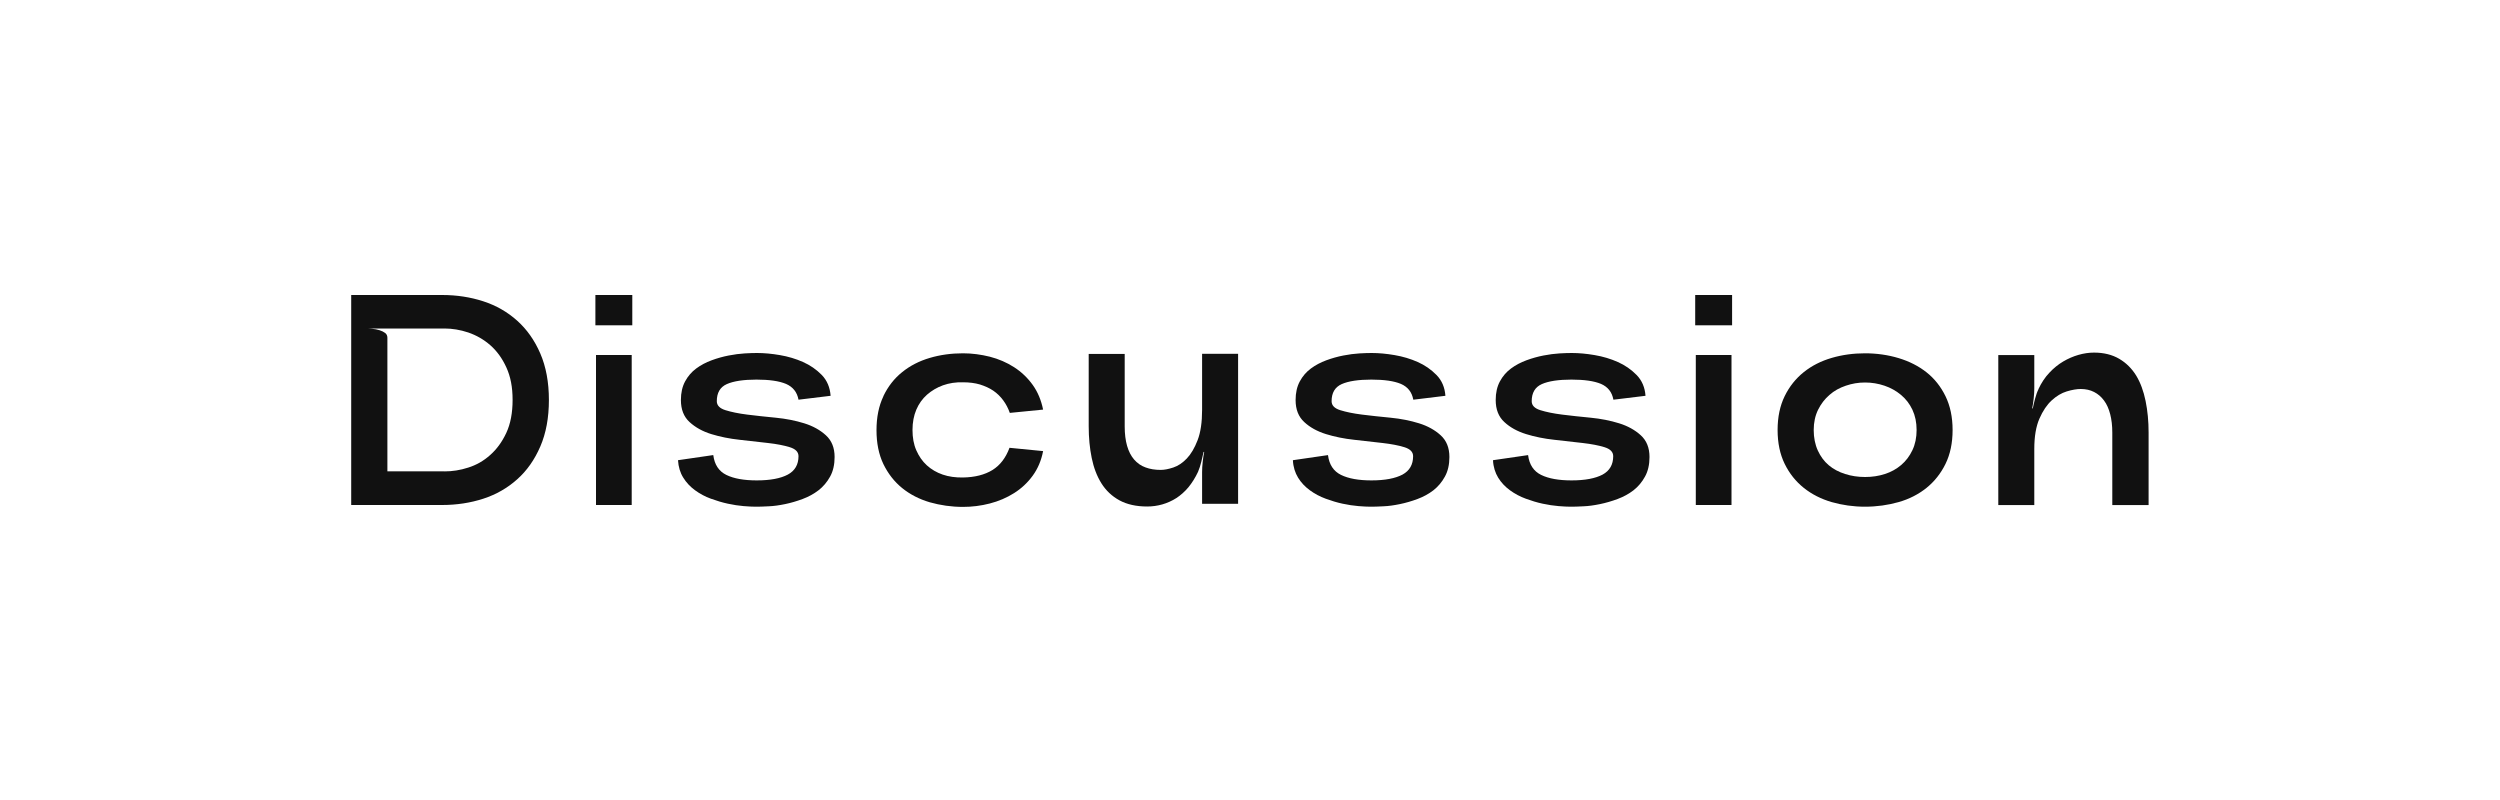
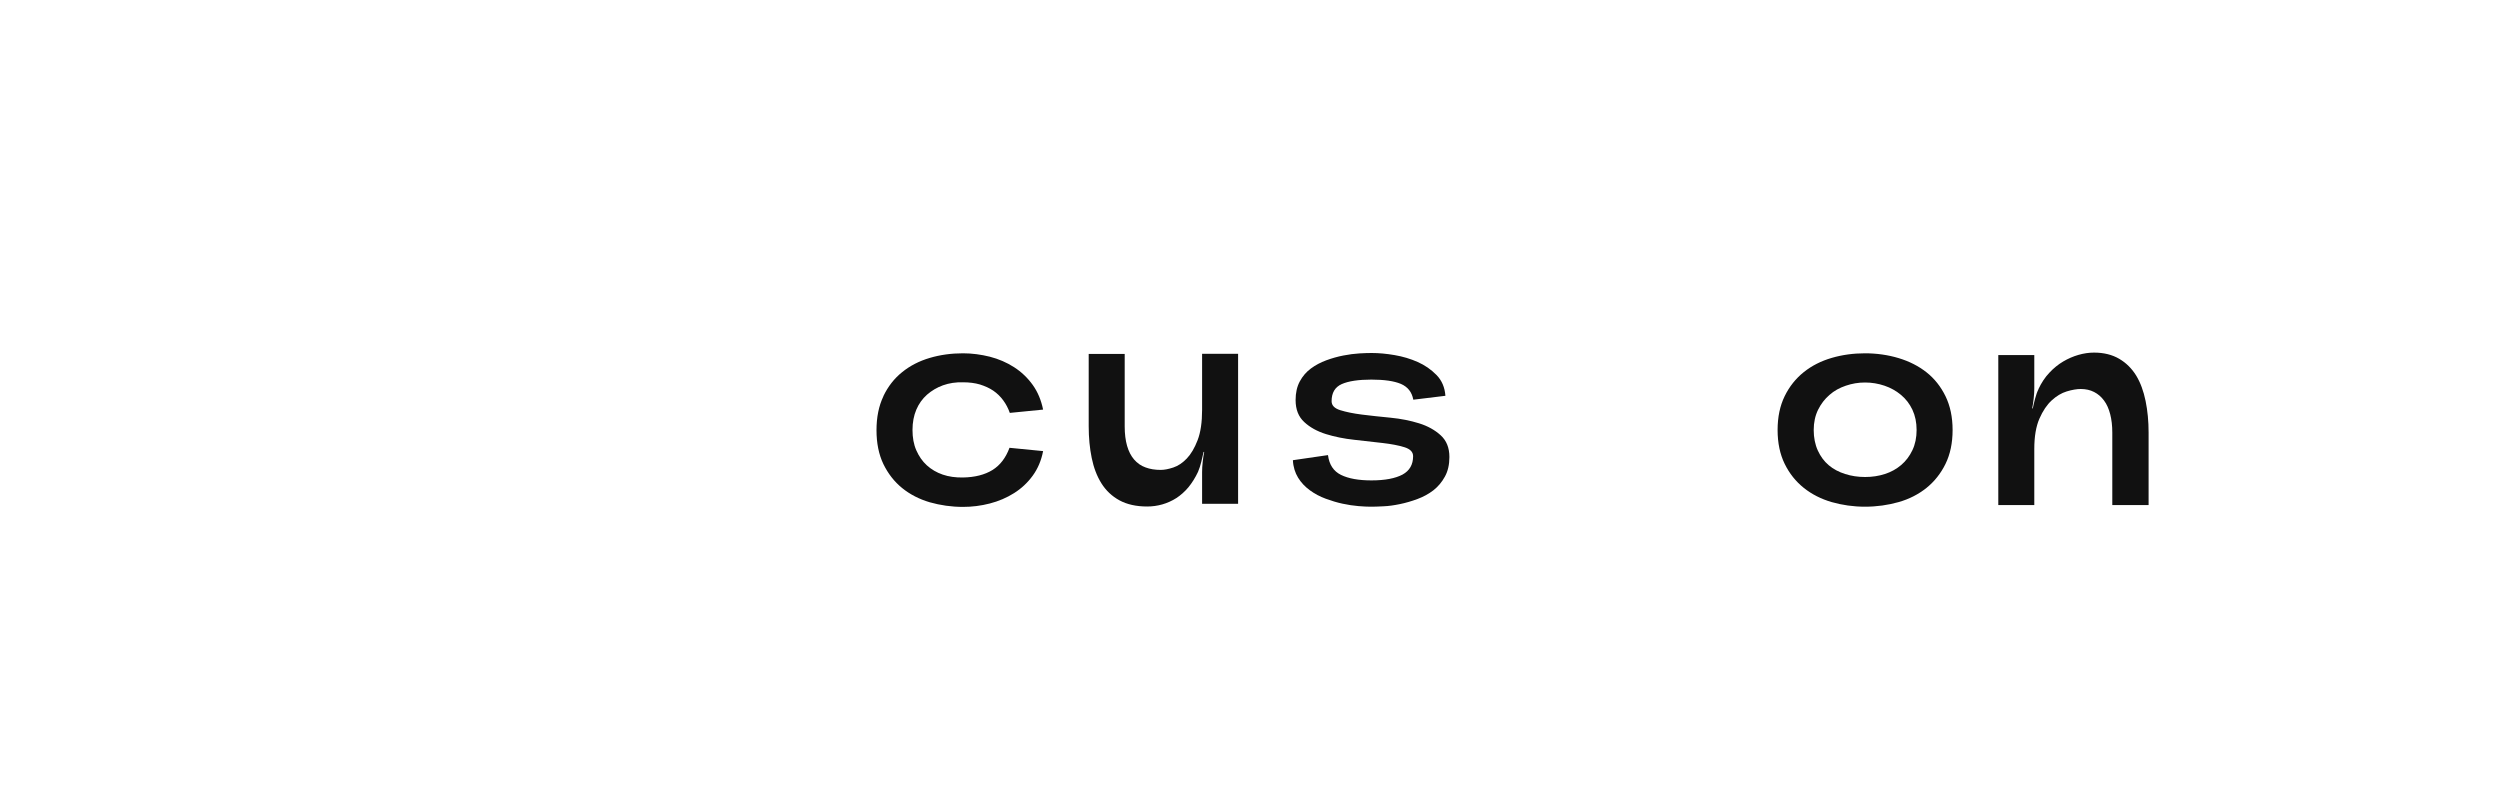
<svg xmlns="http://www.w3.org/2000/svg" id="_レイヤー_2" viewBox="0 0 250 80">
  <defs>
    <style>.cls-1{fill:none;}.cls-2{fill:#111;}</style>
  </defs>
  <g id="Layout">
    <rect class="cls-1" width="250" height="80" />
-     <path class="cls-2" d="M44.21,29.5c1.46,0,2.83.21,4.12.63,1.29.42,2.42,1.07,3.39,1.94.97.87,1.74,1.96,2.31,3.28.57,1.32.86,2.87.86,4.65s-.29,3.33-.86,4.65c-.57,1.32-1.34,2.42-2.31,3.28-.97.87-2.1,1.52-3.39,1.94-1.29.42-2.67.63-4.12.63h-9.09v-21h9.09ZM44.45,47.14c.78,0,1.57-.12,2.37-.38.8-.25,1.53-.66,2.19-1.25.66-.58,1.2-1.32,1.62-2.22.42-.9.63-2,.63-3.3s-.21-2.34-.62-3.24c-.41-.9-.94-1.64-1.6-2.22s-1.4-1-2.21-1.28c-.81-.27-1.61-.4-2.38-.4h-8.01c.24,0,.49,0,.76.03.27.02.52.07.75.14.23.07.42.17.57.28.15.12.22.28.22.48v13.35h5.7Z" />
-     <path class="cls-2" d="M59.54,32.53v-3.03h3.69v3.03h-3.69ZM59.6,50.5h3.57v-15h-3.57v15Z" />
-     <path class="cls-2" d="M71.33,45.52c.12.94.55,1.6,1.3,1.97s1.77.55,3.04.55c1.36,0,2.4-.2,3.11-.58s1.07-1,1.07-1.84c0-.42-.29-.72-.87-.9s-1.3-.32-2.18-.42c-.87-.1-1.81-.21-2.83-.32-1.02-.11-1.96-.3-2.84-.57-.87-.27-1.59-.67-2.17-1.2-.58-.53-.87-1.26-.87-2.21,0-.72.14-1.34.42-1.86.28-.52.65-.95,1.11-1.29.46-.34.97-.61,1.54-.82.57-.21,1.14-.37,1.71-.48.57-.11,1.11-.18,1.61-.21s.91-.04,1.23-.04c.7,0,1.46.07,2.28.21.82.14,1.59.37,2.31.69.72.32,1.34.75,1.88,1.3.53.55.82,1.25.88,2.08l-3.21.39c-.14-.76-.56-1.28-1.25-1.58-.69-.29-1.68-.43-2.96-.43s-2.29.15-2.96.45-1,.87-1,1.71c0,.42.29.72.87.9.58.18,1.3.33,2.17.44.87.11,1.82.21,2.85.31,1.03.1,1.98.29,2.85.56.87.27,1.59.67,2.17,1.2.58.53.87,1.25.87,2.17,0,.76-.15,1.42-.45,1.96s-.68,1-1.16,1.37c-.47.36-1,.65-1.59.87-.59.22-1.17.39-1.75.51s-1.13.2-1.65.22c-.52.03-.95.04-1.29.04-.32,0-.72-.02-1.21-.06s-1.02-.12-1.57-.24c-.56-.12-1.12-.29-1.7-.5s-1.1-.49-1.58-.84c-.48-.35-.88-.77-1.18-1.26-.31-.49-.49-1.08-.53-1.75l3.51-.51Z" />
    <path class="cls-2" d="M88.34,39.61c.46-.96,1.08-1.76,1.88-2.4.79-.64,1.71-1.11,2.76-1.42,1.05-.31,2.16-.46,3.32-.46.9,0,1.79.12,2.68.34.89.23,1.7.58,2.43,1.05.73.47,1.35,1.06,1.86,1.77s.85,1.54,1.04,2.47l-3.33.33c-.16-.46-.38-.88-.66-1.26-.28-.38-.61-.7-.99-.96-.38-.26-.83-.46-1.33-.62-.51-.15-1.08-.22-1.7-.22-.72-.02-1.38.08-2,.3-.61.22-1.14.54-1.6.94-.46.41-.82.91-1.07,1.5-.25.59-.38,1.27-.38,2.03s.12,1.44.38,2.03.6,1.09,1.05,1.5c.45.41.98.72,1.59.93.61.21,1.29.3,2.02.29,1.2-.02,2.18-.27,2.96-.75.77-.48,1.33-1.22,1.7-2.22l3.36.33c-.18.94-.53,1.76-1.04,2.46-.51.7-1.13,1.28-1.86,1.74-.73.46-1.54.81-2.43,1.04-.89.23-1.78.34-2.68.34-1.16,0-2.26-.16-3.32-.46-1.05-.31-1.97-.78-2.76-1.42-.79-.64-1.41-1.44-1.88-2.4-.46-.96-.69-2.09-.69-3.39s.23-2.43.69-3.39Z" />
    <path class="cls-2" d="M119.81,47.17c-.28.6-.61,1.12-.97,1.56-.37.44-.78.8-1.21,1.08-.44.28-.91.49-1.4.63-.49.14-1,.21-1.51.21-1.1,0-2.03-.21-2.78-.62s-1.35-.98-1.8-1.7c-.45-.72-.77-1.56-.97-2.54-.2-.97-.3-2.02-.3-3.17v-7.23h3.6v7.26c0,.74.08,1.38.24,1.94.16.55.39,1,.7,1.36.31.36.69.63,1.14.79.45.17.96.25,1.52.25.36,0,.78-.08,1.26-.24s.93-.46,1.35-.9c.42-.44.78-1.05,1.08-1.83.3-.78.45-1.79.45-3.03v-5.61h3.6v15h-3.6v-3.18c0-.3.02-.63.06-1.01.04-.37.09-.71.15-1h-.06c-.06.3-.14.63-.23.99s-.19.68-.31.96Z" />
    <path class="cls-2" d="M132.8,45.52c.12.94.55,1.6,1.3,1.97s1.77.55,3.04.55c1.36,0,2.39-.2,3.11-.58.71-.39,1.06-1,1.06-1.84,0-.42-.29-.72-.87-.9-.58-.18-1.31-.32-2.18-.42-.87-.1-1.81-.21-2.83-.32-1.02-.11-1.96-.3-2.83-.57-.87-.27-1.6-.67-2.17-1.2-.58-.53-.87-1.26-.87-2.21,0-.72.14-1.34.42-1.86.28-.52.65-.95,1.11-1.29.46-.34.97-.61,1.54-.82.57-.21,1.14-.37,1.71-.48.57-.11,1.1-.18,1.61-.21.5-.03.91-.04,1.23-.04.7,0,1.46.07,2.28.21.82.14,1.59.37,2.31.69.72.32,1.34.75,1.88,1.3s.83,1.25.89,2.08l-3.21.39c-.14-.76-.55-1.28-1.24-1.58-.69-.29-1.68-.43-2.96-.43s-2.29.15-2.96.45c-.67.3-1.01.87-1.01,1.71,0,.42.29.72.87.9.58.18,1.3.33,2.17.44.87.11,1.82.21,2.85.31,1.03.1,1.98.29,2.85.56.87.27,1.59.67,2.17,1.2.58.53.87,1.25.87,2.17,0,.76-.15,1.42-.45,1.96-.3.55-.68,1-1.15,1.37-.47.36-1,.65-1.59.87-.59.22-1.18.39-1.76.51s-1.13.2-1.65.22c-.52.03-.95.04-1.29.04-.32,0-.72-.02-1.21-.06s-1.02-.12-1.58-.24-1.12-.29-1.69-.5c-.57-.21-1.1-.49-1.58-.84-.48-.35-.88-.77-1.18-1.26s-.49-1.08-.52-1.75l3.51-.51Z" />
-     <path class="cls-2" d="M152.81,45.52c.12.94.55,1.6,1.3,1.97s1.77.55,3.04.55c1.36,0,2.39-.2,3.11-.58.71-.39,1.06-1,1.06-1.84,0-.42-.29-.72-.87-.9-.58-.18-1.31-.32-2.18-.42-.87-.1-1.81-.21-2.83-.32-1.02-.11-1.96-.3-2.83-.57-.87-.27-1.6-.67-2.17-1.2-.58-.53-.87-1.26-.87-2.21,0-.72.14-1.34.42-1.86.28-.52.65-.95,1.11-1.29.46-.34.97-.61,1.54-.82.57-.21,1.14-.37,1.71-.48.57-.11,1.1-.18,1.61-.21.5-.03.91-.04,1.23-.04.7,0,1.46.07,2.28.21.82.14,1.59.37,2.31.69.72.32,1.34.75,1.88,1.3s.83,1.25.89,2.08l-3.21.39c-.14-.76-.55-1.28-1.24-1.58-.69-.29-1.68-.43-2.96-.43s-2.29.15-2.96.45c-.67.3-1.01.87-1.01,1.71,0,.42.29.72.87.9.58.18,1.3.33,2.17.44.87.11,1.82.21,2.85.31,1.03.1,1.98.29,2.85.56.87.27,1.59.67,2.17,1.2.58.53.87,1.25.87,2.17,0,.76-.15,1.42-.45,1.96-.3.55-.68,1-1.15,1.37-.47.36-1,.65-1.59.87-.59.22-1.18.39-1.76.51s-1.13.2-1.65.22c-.52.03-.95.04-1.29.04-.32,0-.72-.02-1.21-.06s-1.02-.12-1.58-.24-1.12-.29-1.69-.5c-.57-.21-1.1-.49-1.58-.84-.48-.35-.88-.77-1.18-1.26s-.49-1.08-.52-1.75l3.51-.51Z" />
-     <path class="cls-2" d="M169.52,32.53v-3.03h3.69v3.03h-3.69ZM169.58,50.5h3.57v-15h-3.57v15Z" />
    <path class="cls-2" d="M195.26,43c0,1.3-.24,2.43-.71,3.39-.47.96-1.11,1.76-1.9,2.4-.8.64-1.73,1.12-2.79,1.42s-2.18.46-3.36.46-2.27-.16-3.33-.46c-1.06-.31-1.99-.78-2.79-1.42-.8-.64-1.44-1.44-1.91-2.4s-.71-2.09-.71-3.39.24-2.43.71-3.39,1.11-1.76,1.91-2.4c.8-.64,1.73-1.11,2.79-1.42,1.06-.31,2.17-.46,3.33-.46s2.3.16,3.36.48c1.06.32,1.99.79,2.79,1.42.8.63,1.43,1.43,1.9,2.39.47.96.71,2.09.71,3.39ZM191.66,43c0-.76-.14-1.43-.42-2.03-.28-.59-.66-1.08-1.14-1.48s-1.03-.71-1.65-.92c-.62-.21-1.27-.32-1.95-.32s-1.3.11-1.92.32c-.62.21-1.17.51-1.63.92-.47.4-.85.9-1.14,1.48-.29.59-.44,1.27-.44,2.03s.14,1.46.41,2.05c.27.59.63,1.08,1.09,1.47.46.39,1.01.68,1.64.88s1.29.3,2,.3,1.36-.1,1.98-.3c.62-.2,1.16-.5,1.63-.9.47-.4.84-.89,1.12-1.48.28-.59.42-1.26.42-2.03Z" />
    <path class="cls-2" d="M203.84,38.92c.3-.64.66-1.19,1.1-1.65.43-.46.89-.83,1.38-1.12.49-.29,1-.51,1.52-.66.52-.15,1.04-.23,1.56-.23.98,0,1.82.21,2.52.62.7.41,1.26.97,1.7,1.68.43.71.74,1.56.94,2.54.2.98.3,2.03.3,3.15v7.26h-3.63v-7.26c0-.68-.07-1.29-.21-1.83-.14-.54-.34-1-.62-1.37-.27-.37-.6-.65-.99-.85-.39-.2-.83-.3-1.33-.3-.4,0-.87.08-1.4.24s-1.03.46-1.51.9c-.48.44-.89,1.05-1.23,1.83-.34.78-.51,1.79-.51,3.03v5.61h-3.6v-15h3.6v3.33c0,.3-.02.63-.06,1-.04.37-.09.71-.15,1h.06c.06-.3.13-.62.23-.97.09-.35.2-.67.34-.95Z" />
  </g>
</svg>